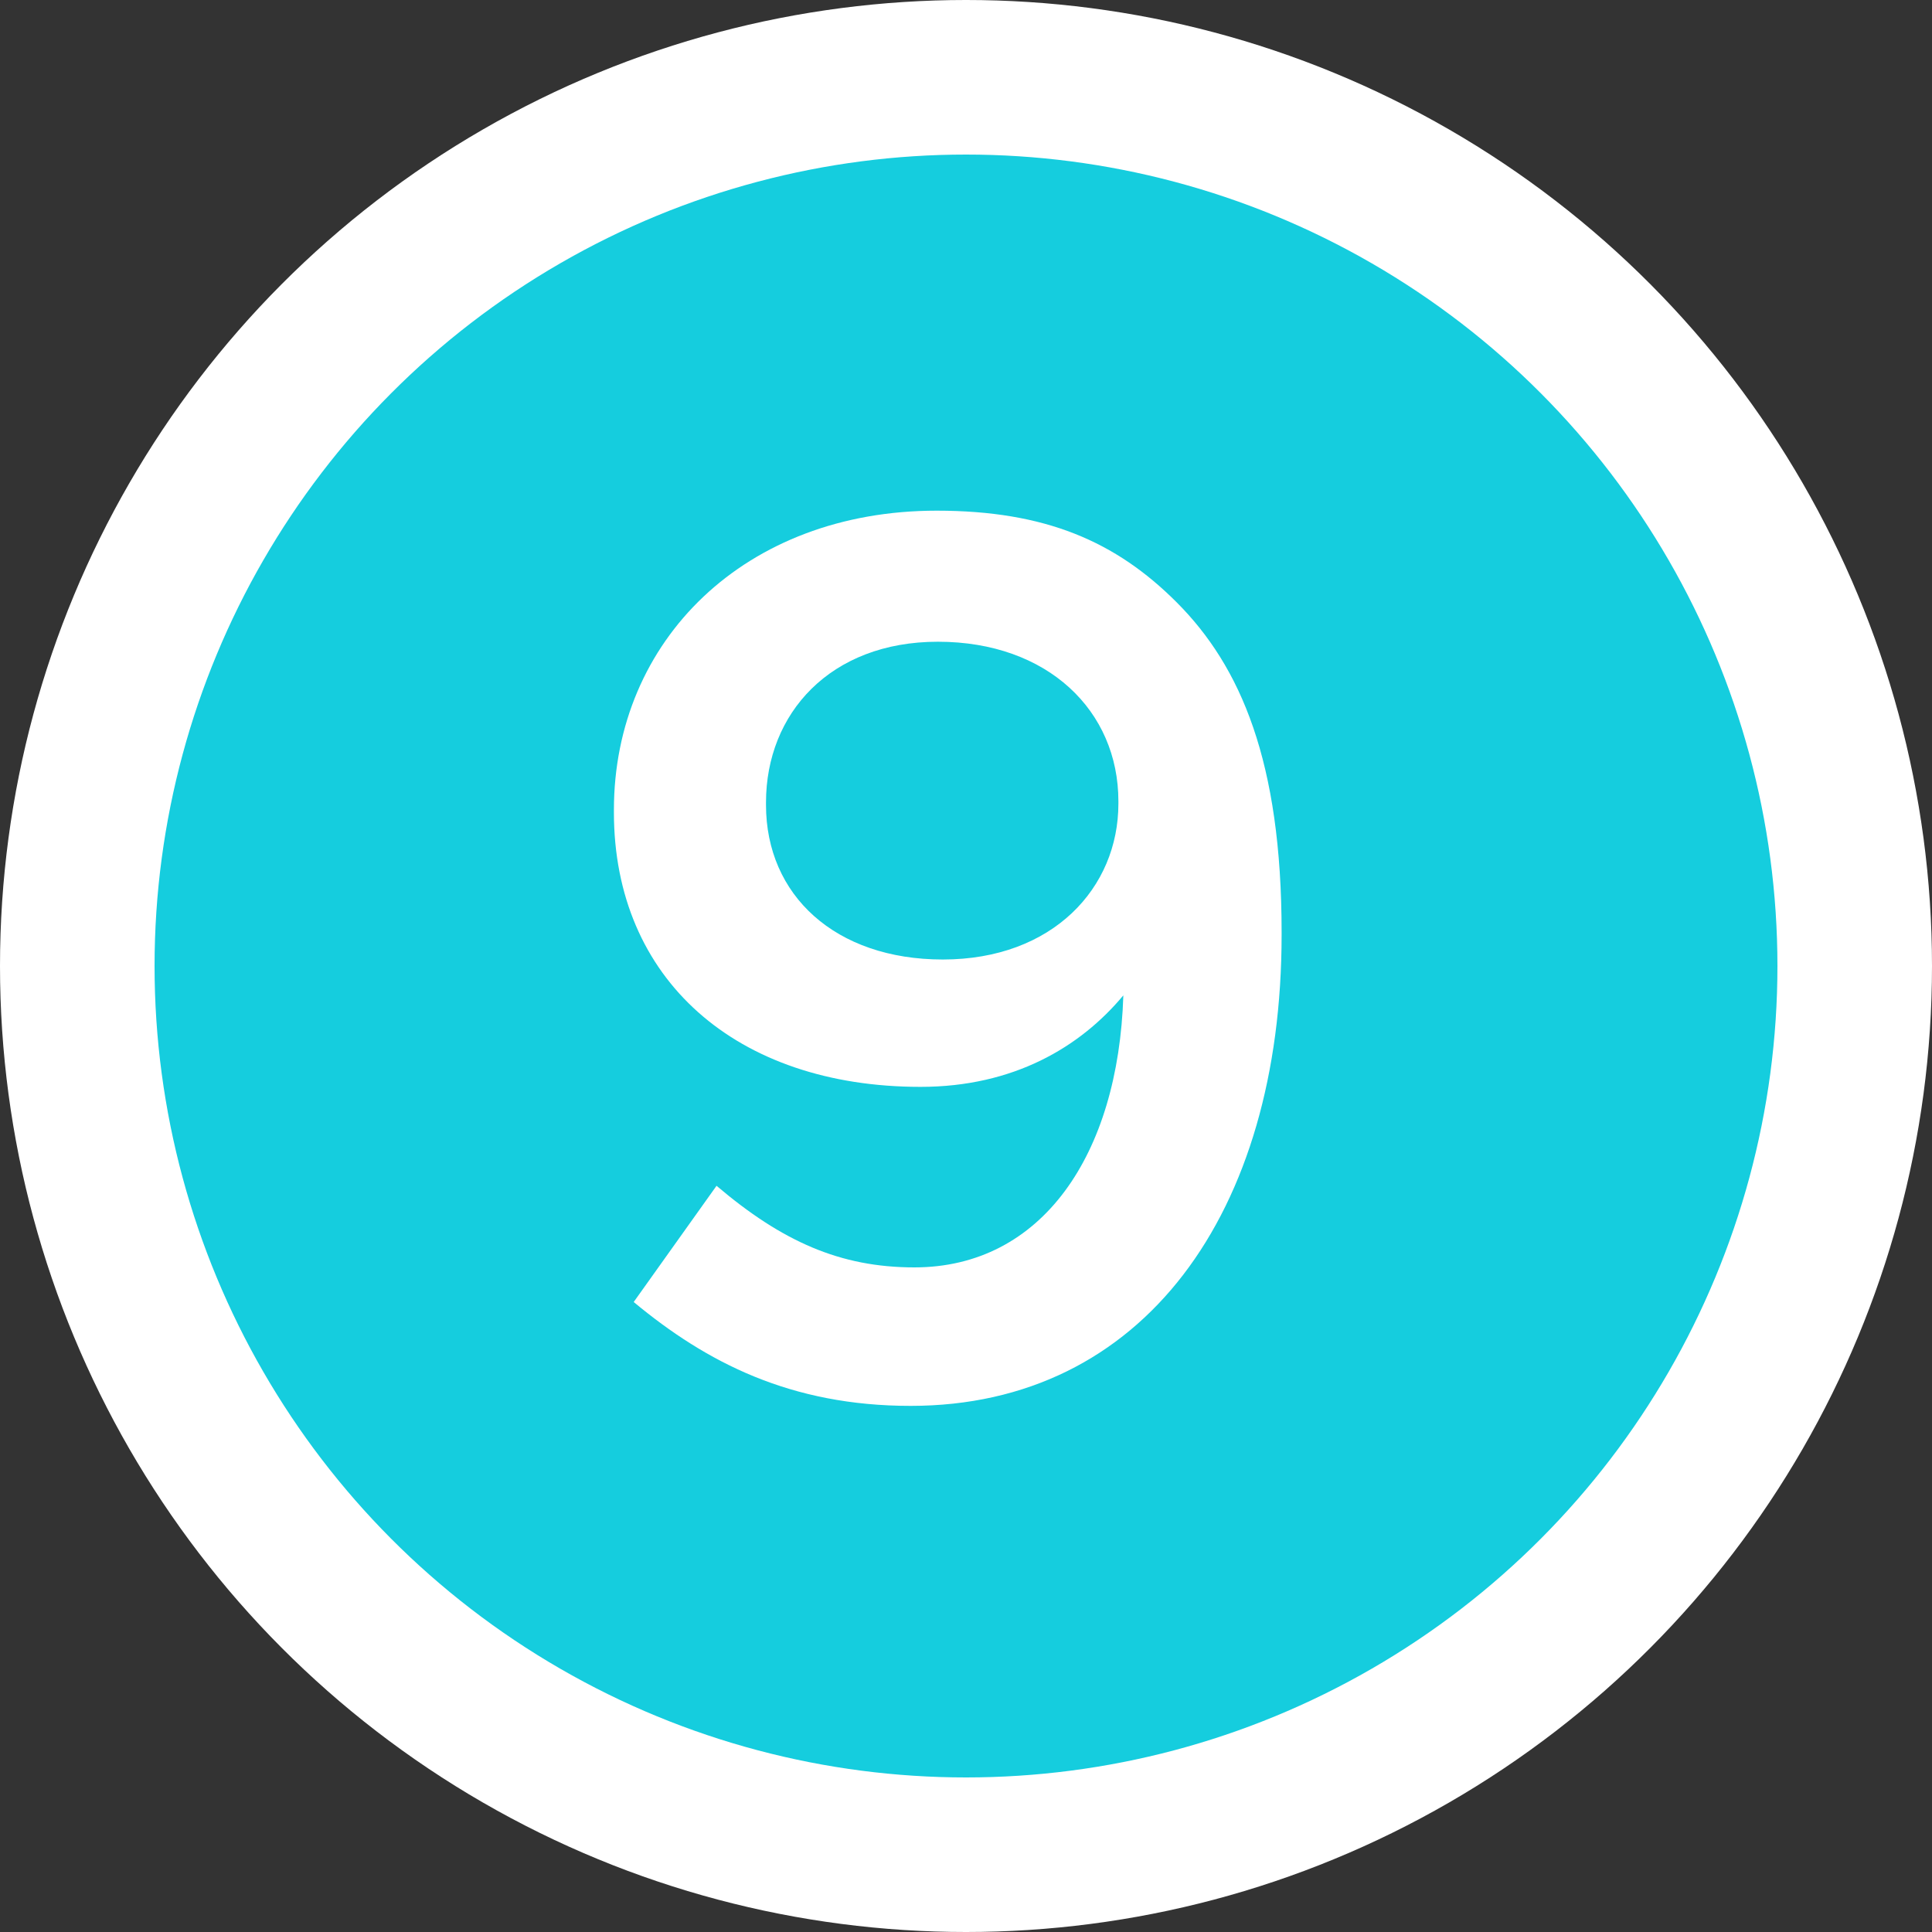
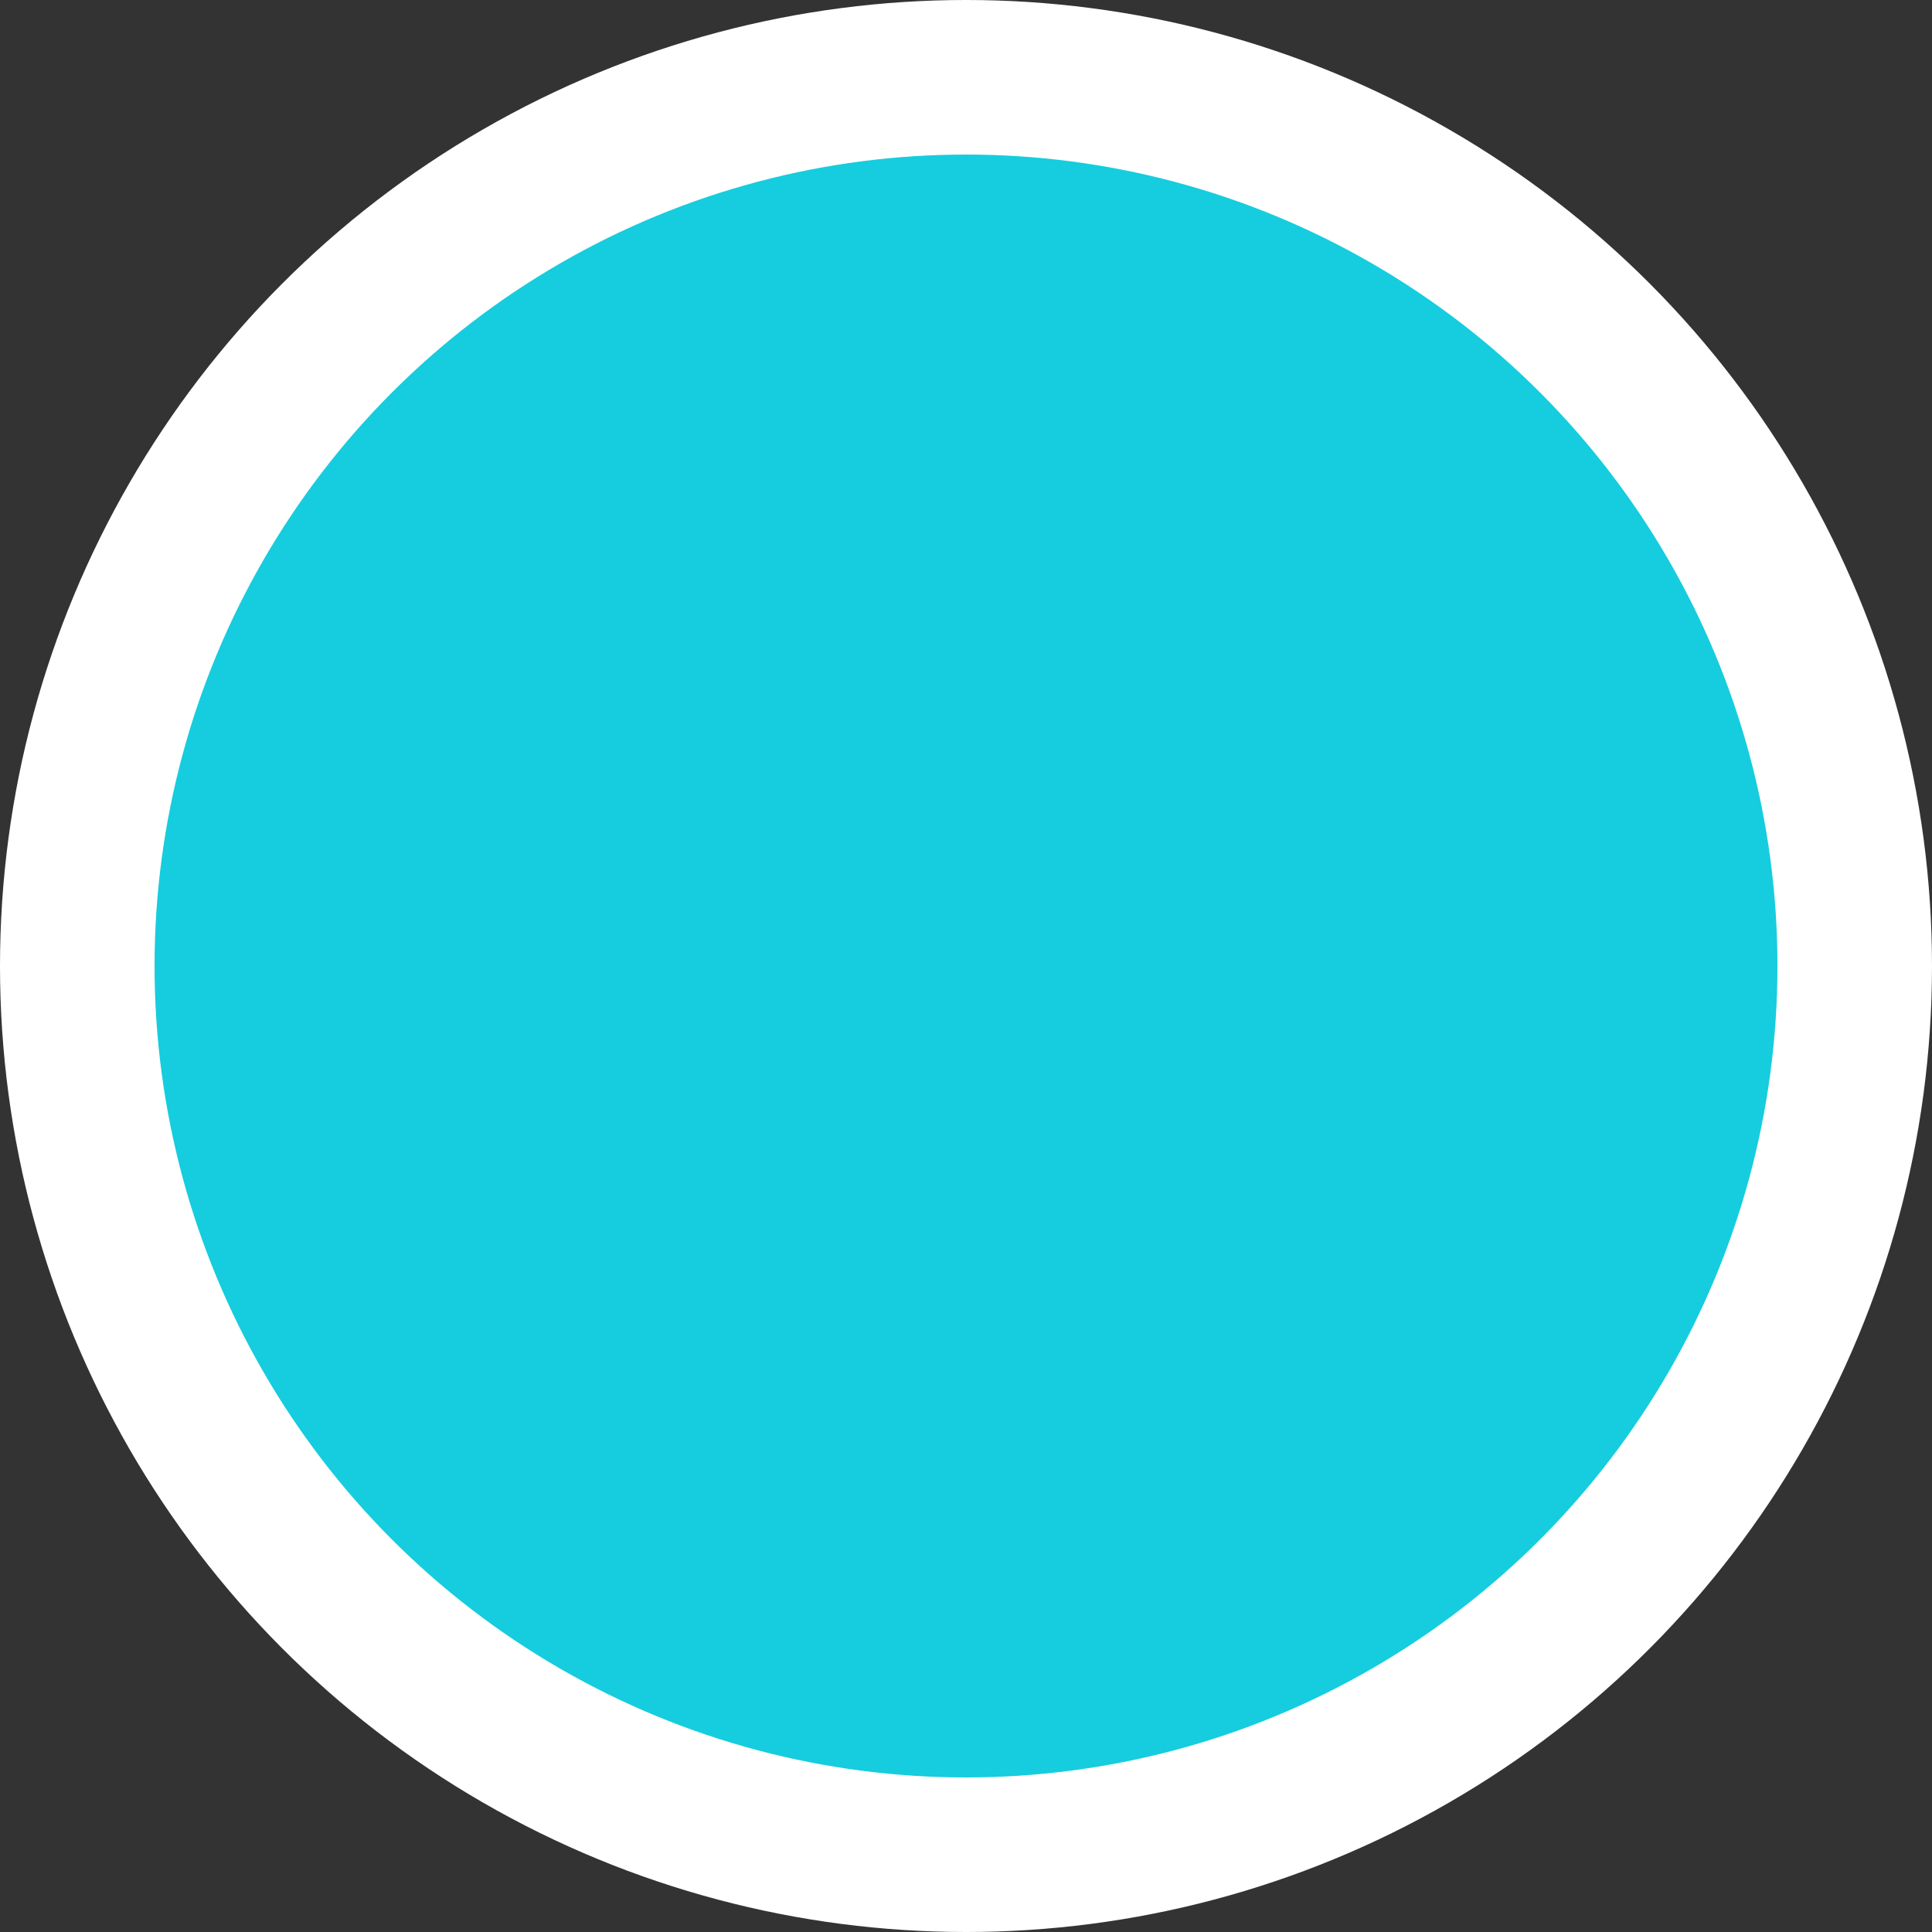
<svg xmlns="http://www.w3.org/2000/svg" width="25" height="25" viewBox="0 0 25 25" fill="none">
  <rect x="0" y="0" width="25" height="25" fill="#333333" stroke="none" />
  <circle cx="12.5" cy="12.5" r="12.5" fill="white" />
  <circle cx="12.5" cy="12.5" r="10.5" fill="#15CDDE" />
-   <path d="M11.784 18.192C14.792 18.192 16.584 15.696 16.584 12.096V12.064C16.584 9.856 16.056 8.624 15.224 7.792C14.44 7.008 13.528 6.608 12.12 6.608C9.64 6.608 7.944 8.288 7.944 10.48V10.512C7.944 12.672 9.528 14.064 11.912 14.064C13.112 14.064 13.976 13.552 14.536 12.88C14.472 14.944 13.48 16.4 11.832 16.4C10.872 16.4 10.12 16.064 9.272 15.344L8.2 16.848C9.144 17.632 10.232 18.192 11.784 18.192ZM12.2 12.416C10.808 12.416 9.912 11.584 9.912 10.416V10.384C9.912 9.232 10.744 8.304 12.136 8.304C13.56 8.304 14.472 9.2 14.472 10.368V10.4C14.472 11.488 13.624 12.416 12.2 12.416Z" fill="white" />
</svg>